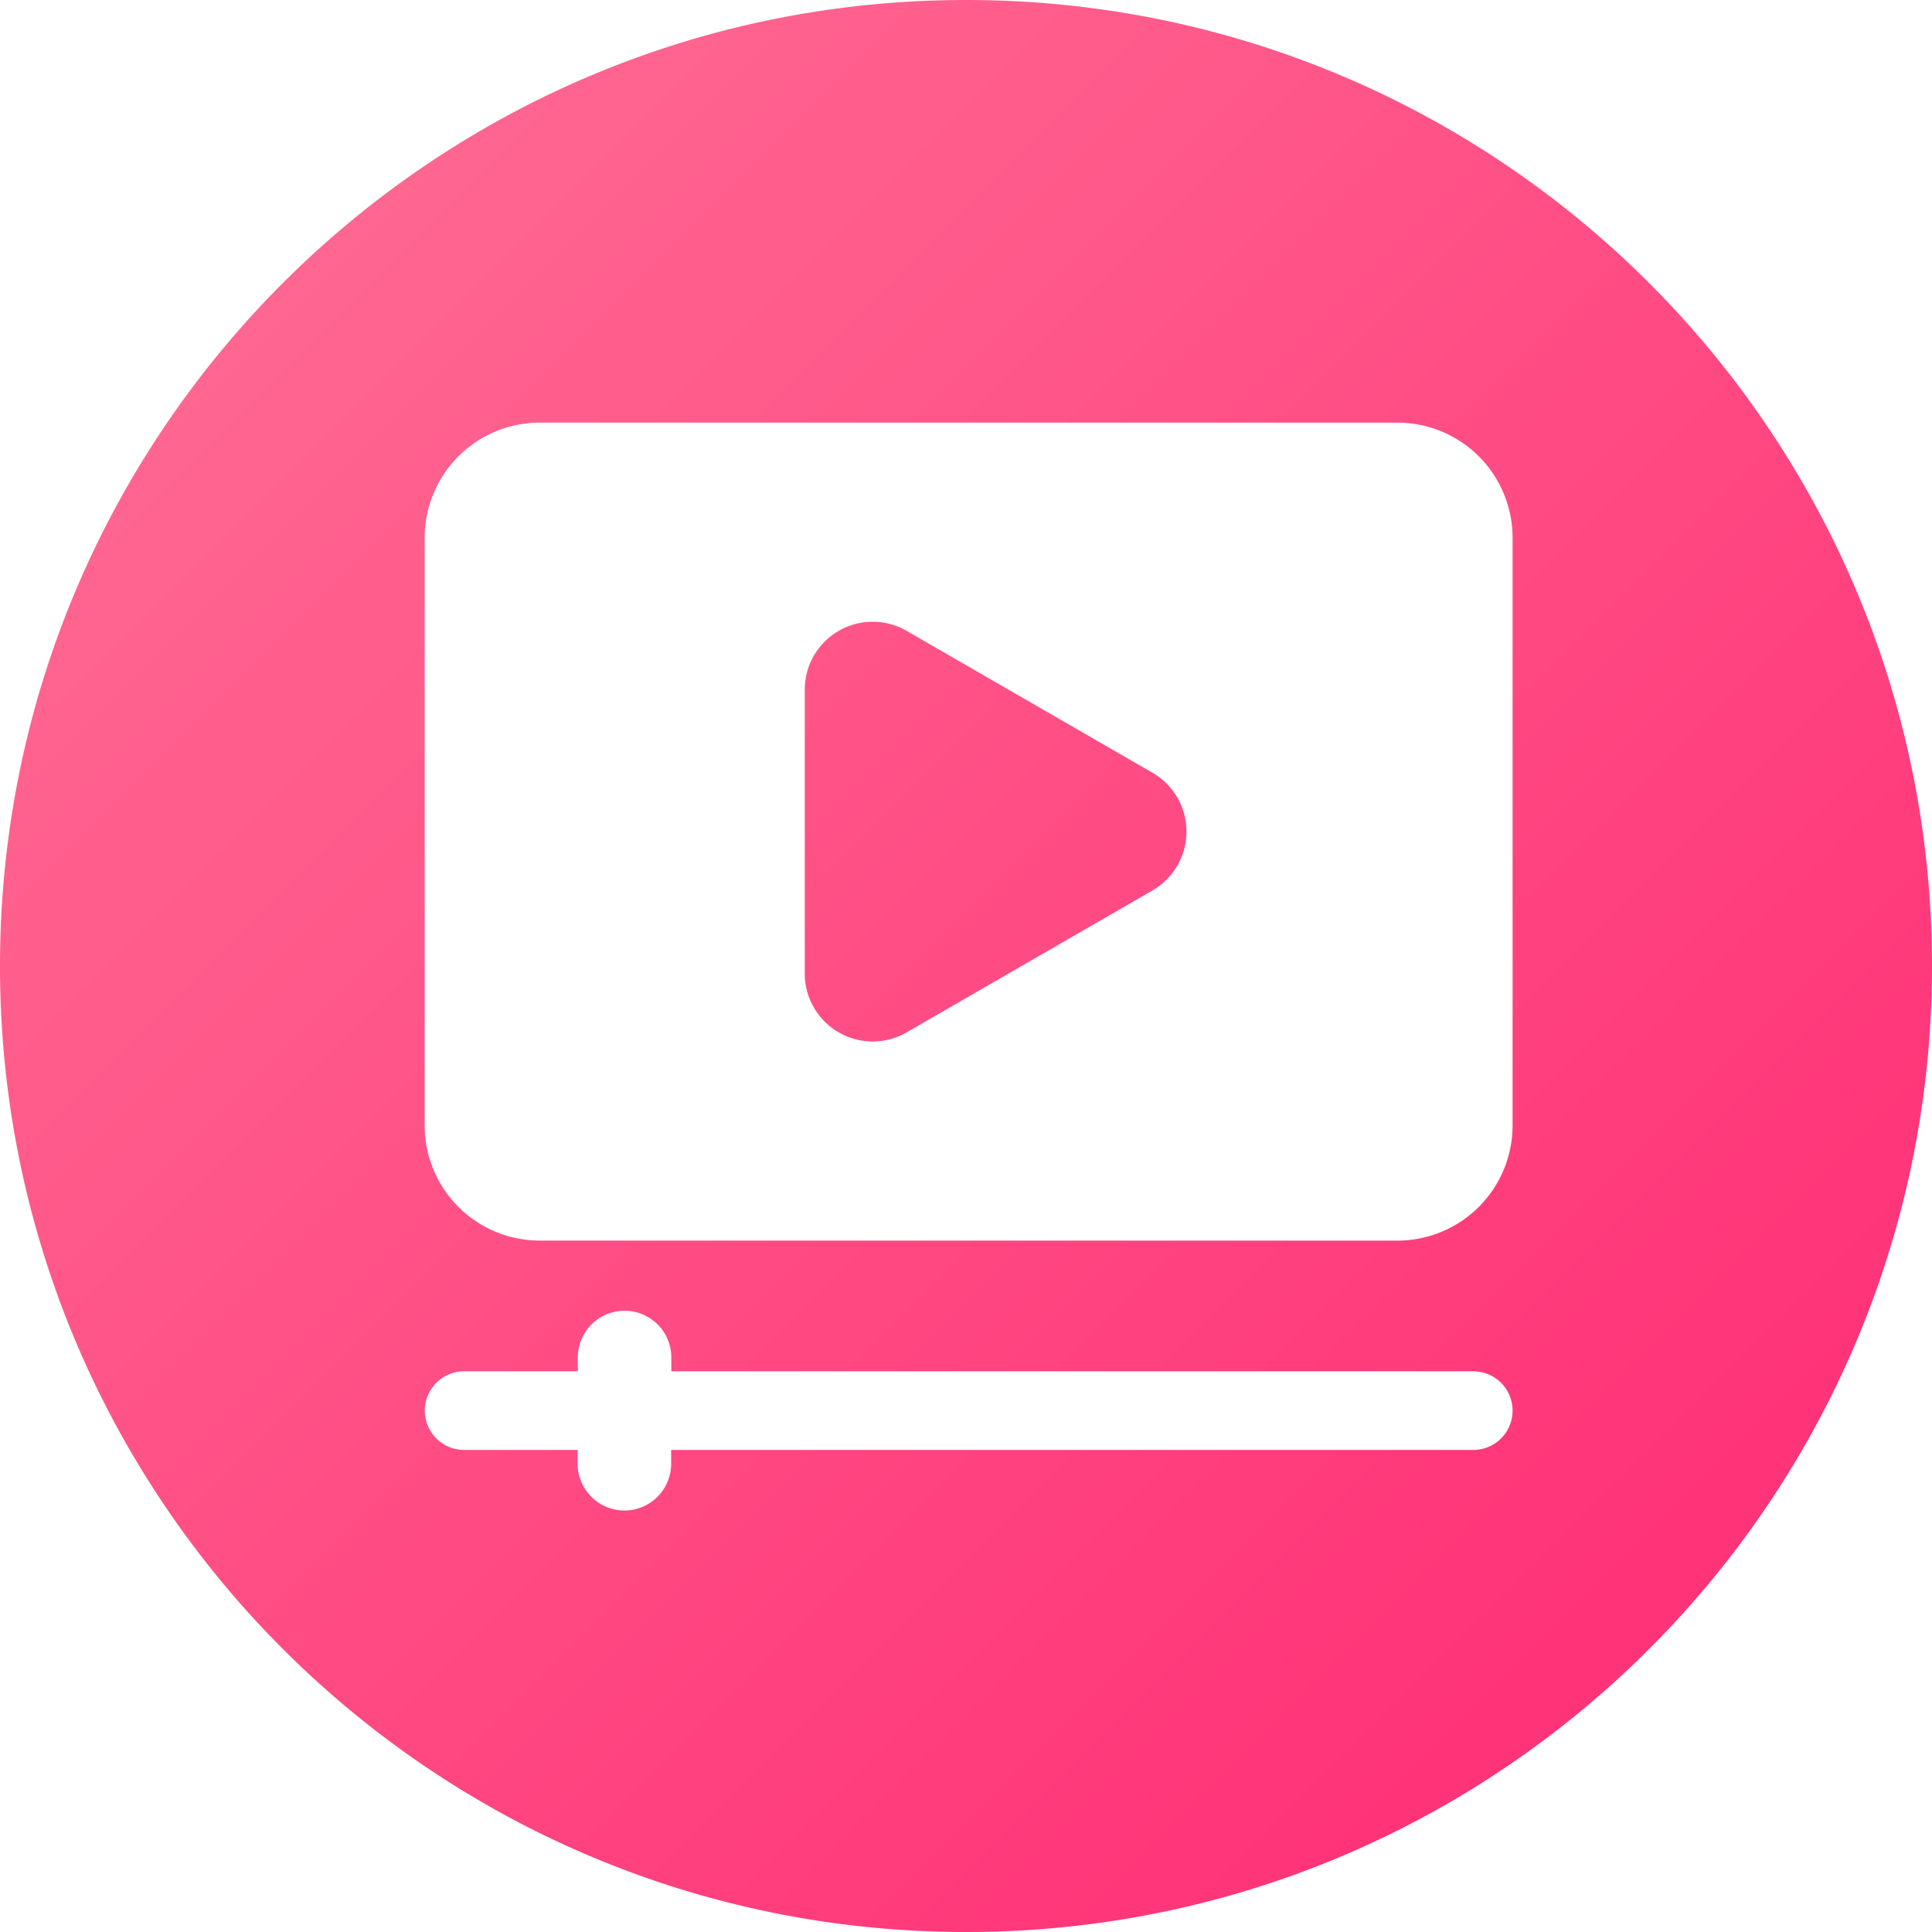
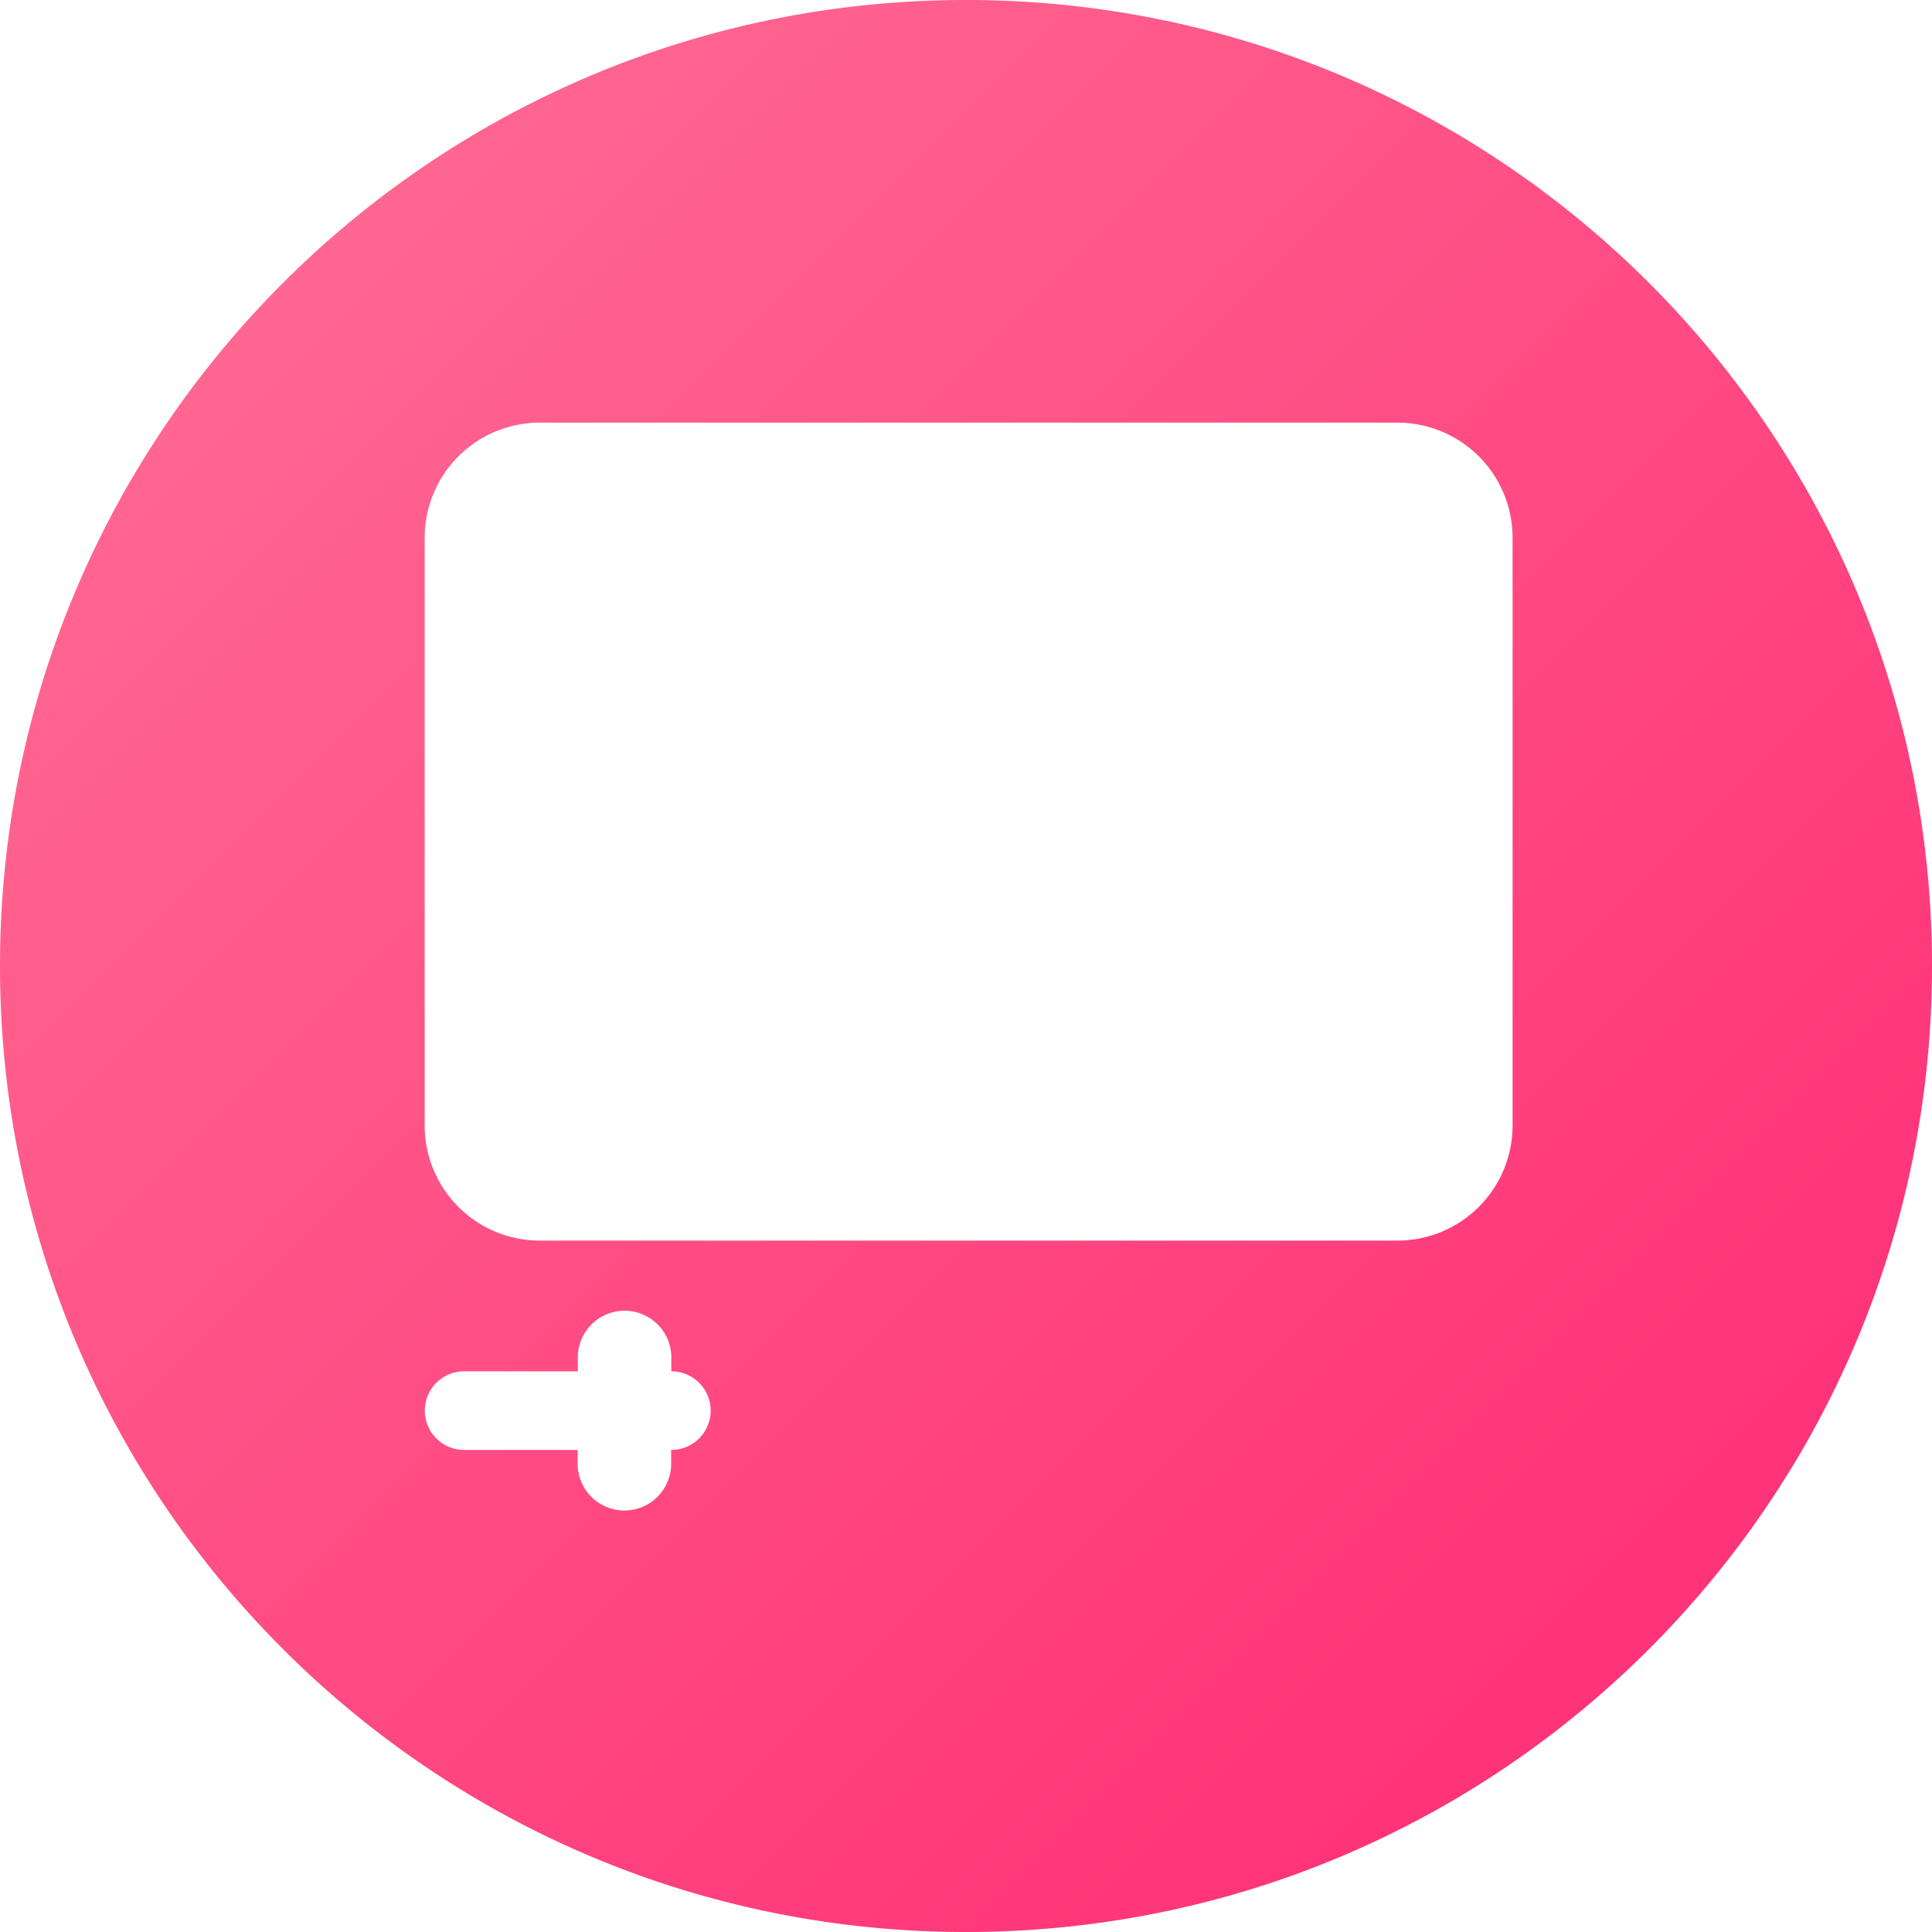
<svg xmlns="http://www.w3.org/2000/svg" xmlns:xlink="http://www.w3.org/1999/xlink" viewBox="0 0 512 512">
  <linearGradient id="linear-gradient" gradientUnits="userSpaceOnUse" x1="82.12" x2="440" y1="57.48" y2="415.36">
    <stop offset="0" stop-color="#ff6791" />
    <stop offset="1" stop-color="#ff3378" />
  </linearGradient>
  <linearGradient id="linear-gradient-2" x1="69.8" x2="427.68" xlink:href="#linear-gradient" y1="69.8" y2="427.68" />
  <g id="Layer_2" data-name="Layer 2">
    <g id="Layer_1_copy_6" data-name="Layer 1 copy 6">
      <g id="_101" data-name="101">
-         <path d="m305.49 204.83-65.29-37.69a18 18 0 0 0 -26.93 15.55v75.39a18 18 0 0 0 26.93 15.55l65.29-37.7a18 18 0 0 0 0-31.1z" fill="url(#linear-gradient)" />
-         <path d="m256 0c-141.38 0-256 114.62-256 256s114.62 256 256 256 256-114.62 256-256-114.62-256-256-256zm134.43 384.25h-212.57v3.66a12.39 12.39 0 0 1 -12.39 12.39 12.39 12.39 0 0 1 -12.39-12.39v-3.66h-30.08a10.42 10.42 0 0 1 0-20.84h30.13v-3.66a12.39 12.39 0 0 1 12.39-12.39 12.39 12.39 0 0 1 12.39 12.39v3.66h212.52a10.42 10.42 0 1 1 0 20.84zm10.42-86a30.52 30.52 0 0 1 -30.52 30.52h-227.27a30.51 30.51 0 0 1 -30.52-30.52v-155.74a30.52 30.52 0 0 1 30.52-30.51h227.27a30.53 30.53 0 0 1 30.52 30.53z" fill="url(#linear-gradient-2)" />
+         <path d="m256 0c-141.38 0-256 114.62-256 256s114.62 256 256 256 256-114.62 256-256-114.62-256-256-256zm134.43 384.25h-212.57v3.66a12.39 12.39 0 0 1 -12.39 12.39 12.39 12.39 0 0 1 -12.39-12.39v-3.66h-30.08a10.42 10.42 0 0 1 0-20.84h30.13v-3.66a12.39 12.39 0 0 1 12.39-12.39 12.39 12.39 0 0 1 12.39 12.39v3.66a10.42 10.42 0 1 1 0 20.84zm10.42-86a30.52 30.52 0 0 1 -30.52 30.52h-227.27a30.51 30.51 0 0 1 -30.52-30.52v-155.74a30.52 30.52 0 0 1 30.52-30.51h227.27a30.53 30.53 0 0 1 30.52 30.53z" fill="url(#linear-gradient-2)" />
      </g>
    </g>
  </g>
</svg>